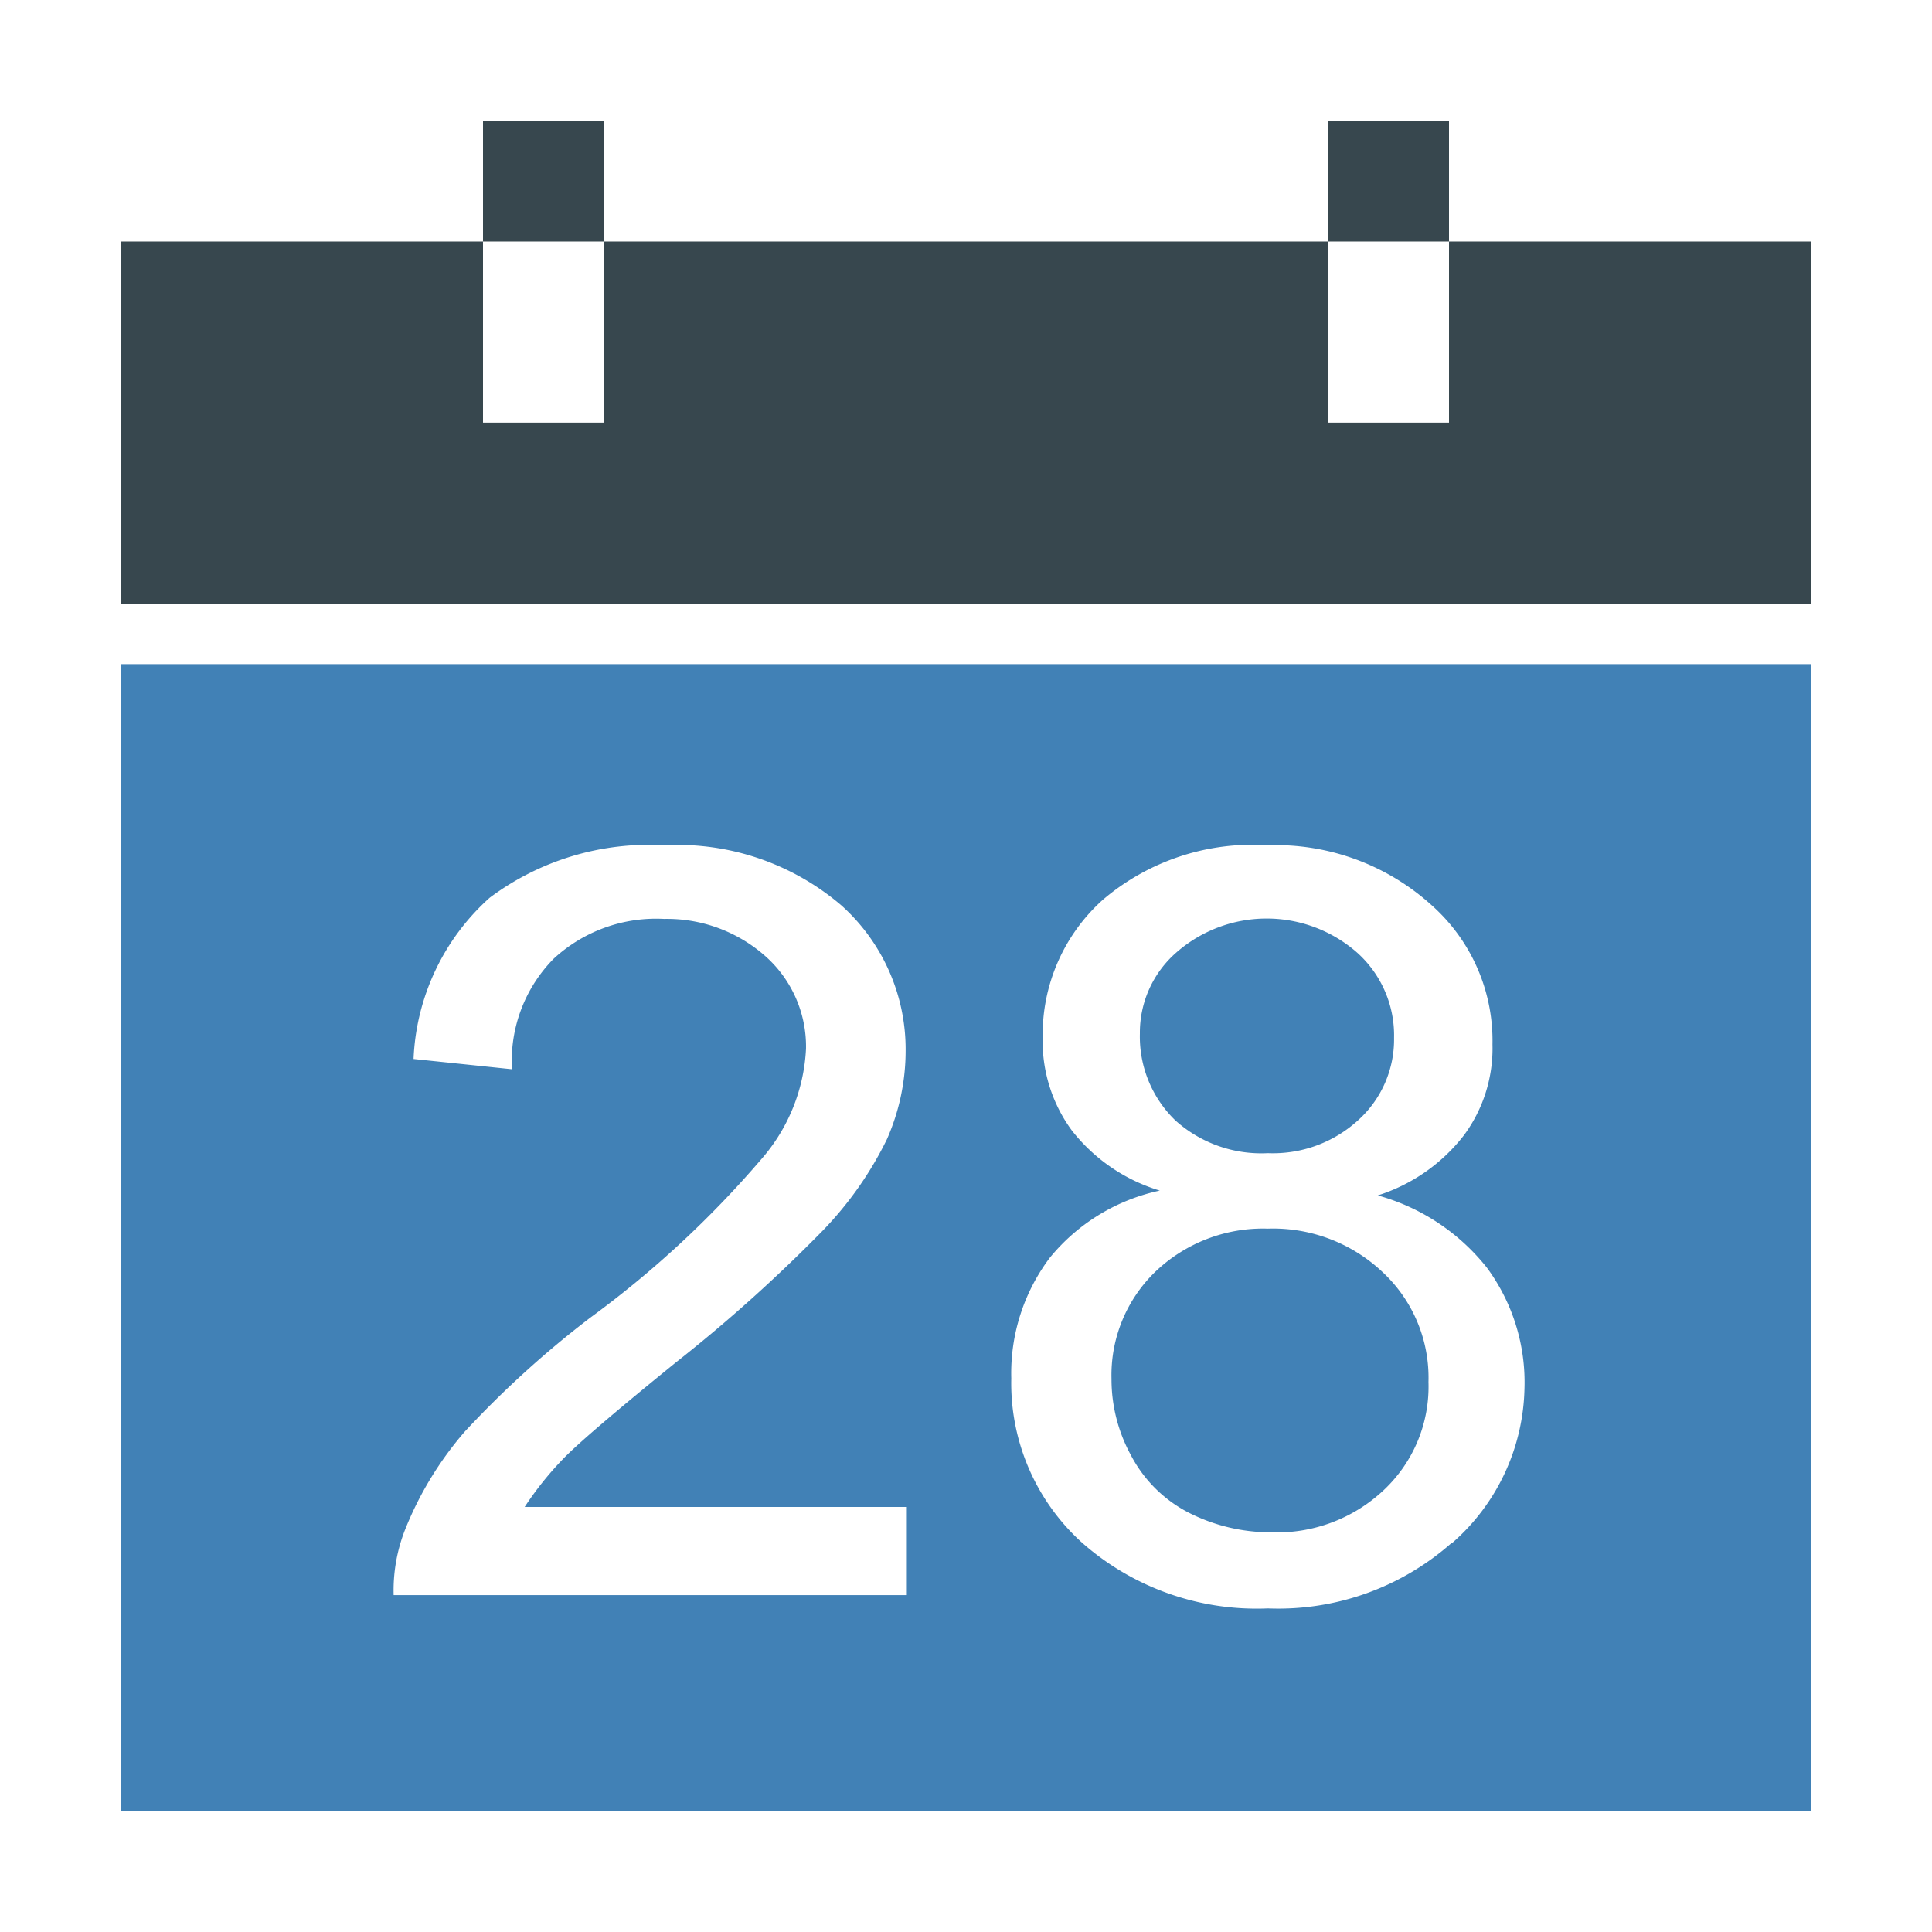
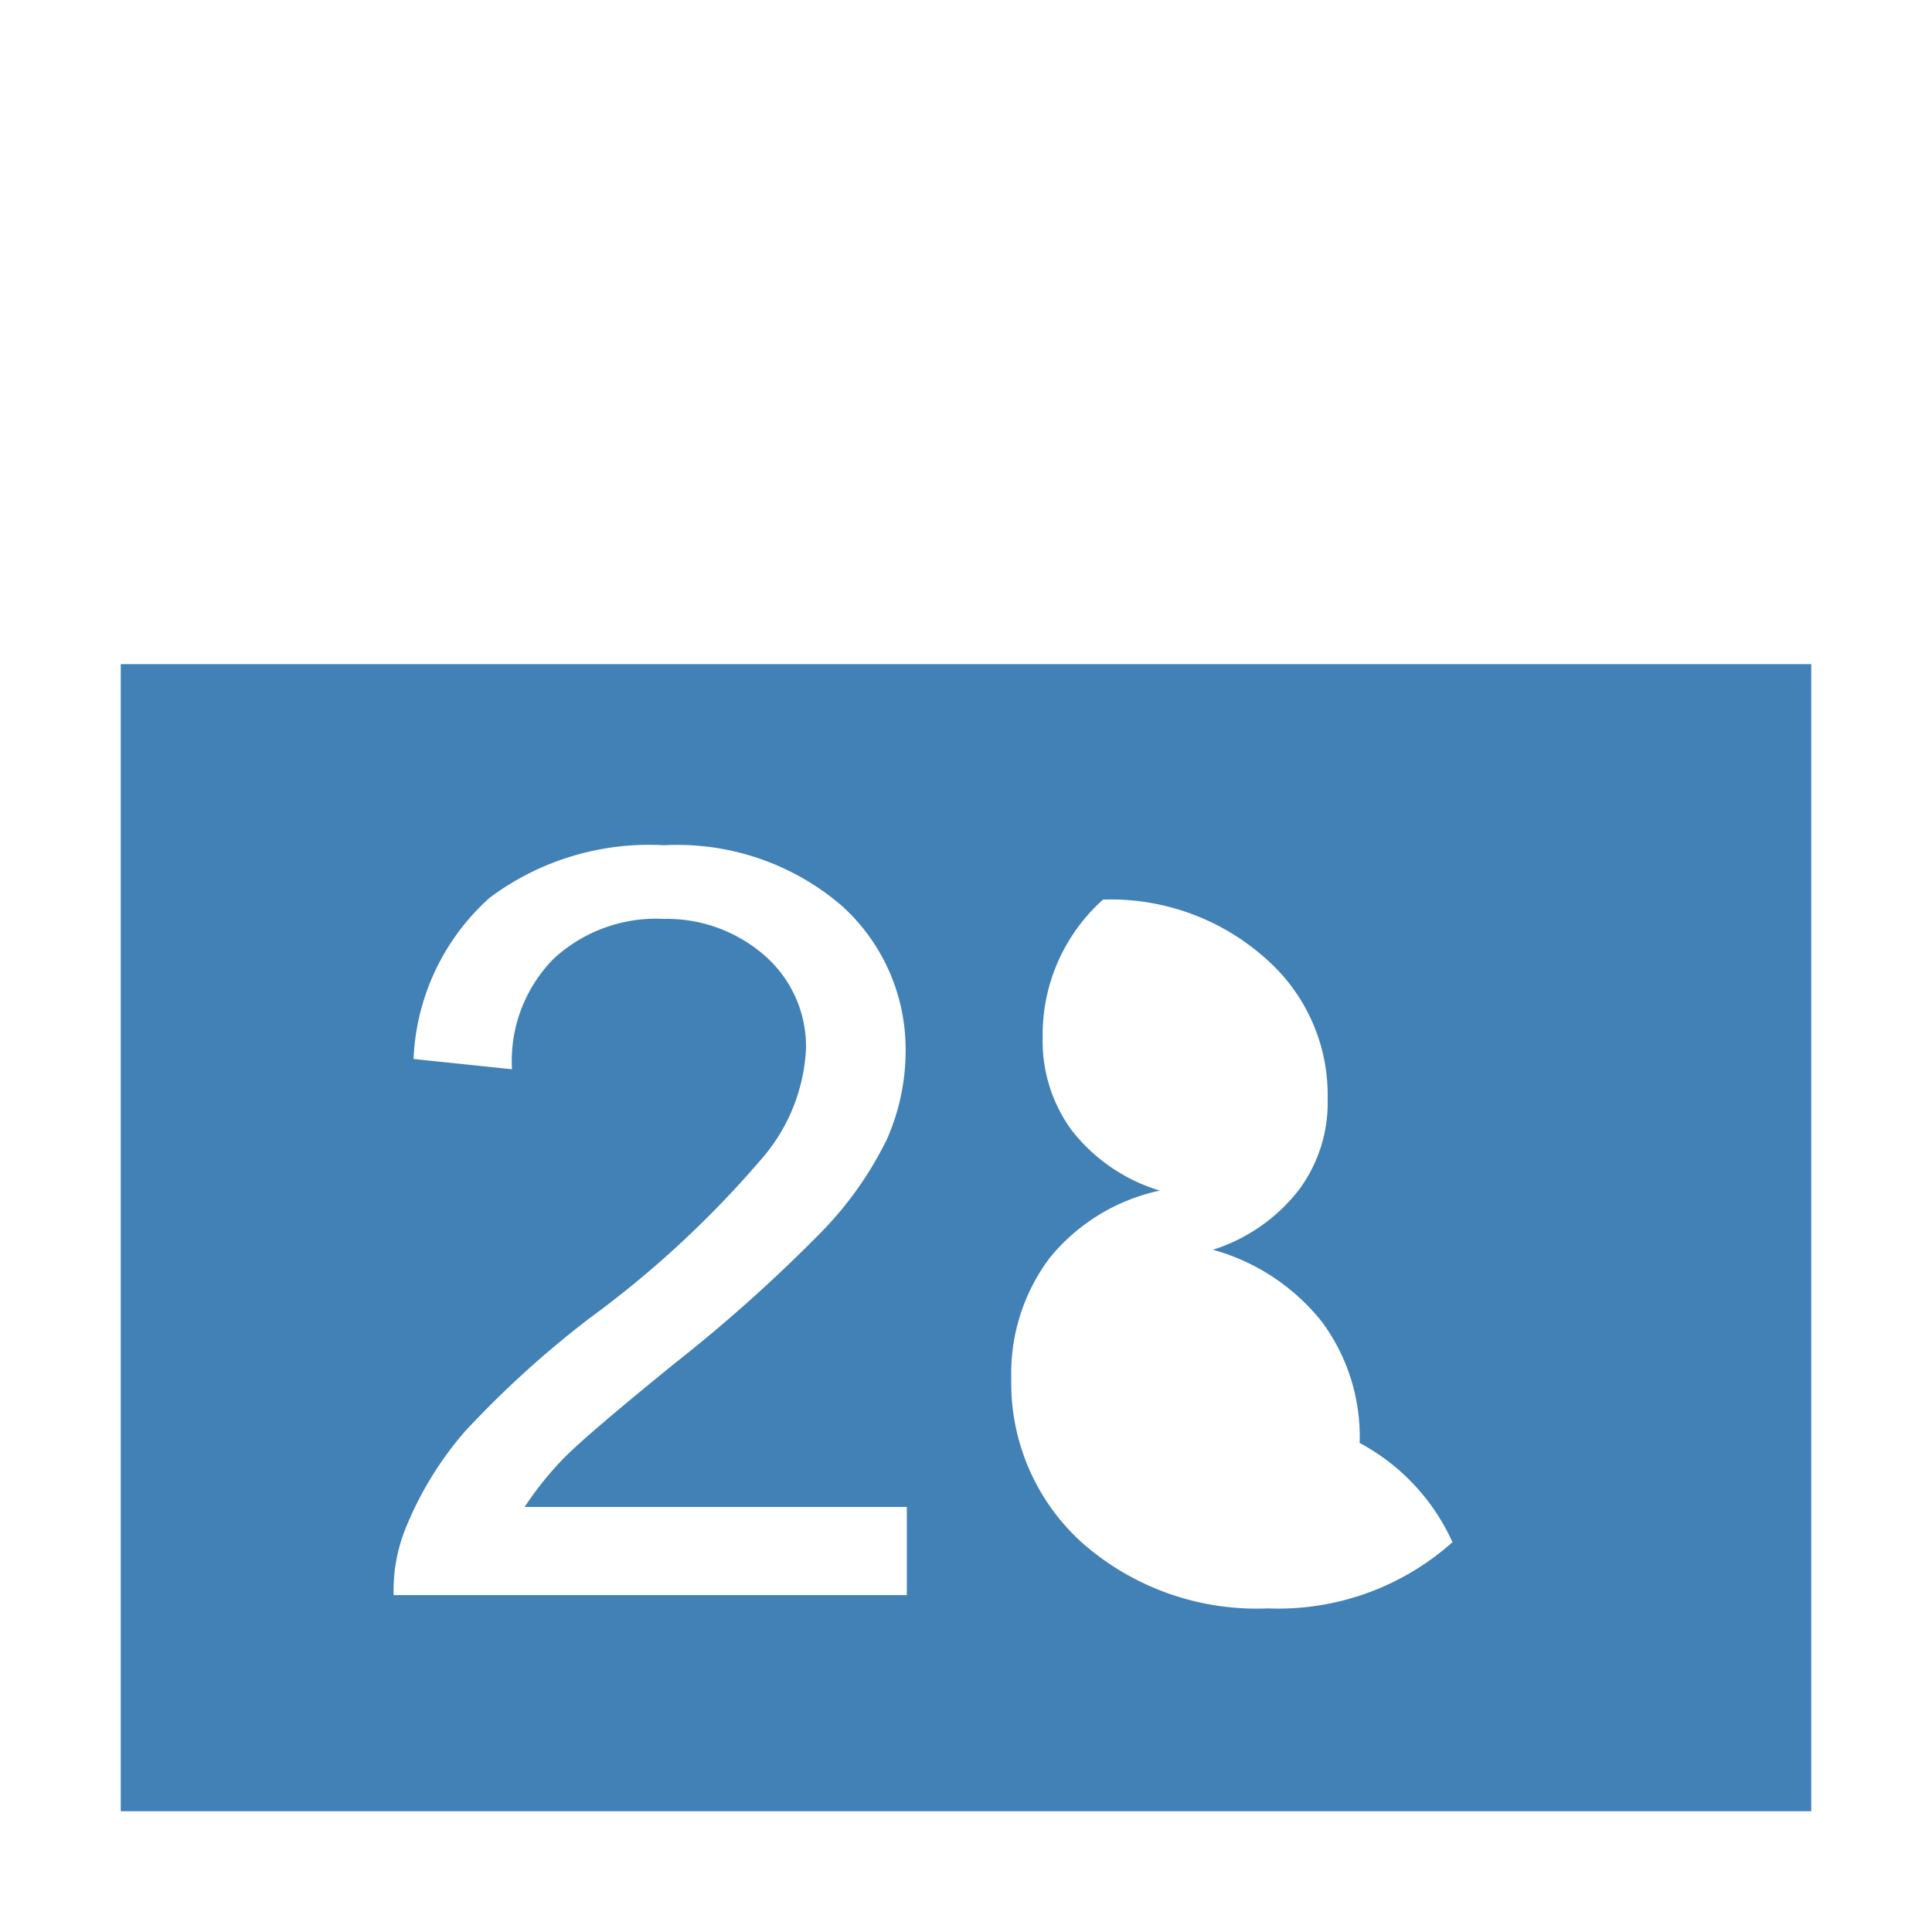
<svg xmlns="http://www.w3.org/2000/svg" width="32" height="32" viewBox="0 0 32 32">
  <defs>
    <style>.a{fill:#4181b6;}.b{fill:#37474e;}</style>
  </defs>
-   <path class="a" d="M21,19.1a2.09,2.09,0,0,0,1.5-.55,1.8,1.8,0,0,0,.59-1.36,1.84,1.84,0,0,0-.61-1.41,2.27,2.27,0,0,0-3,0,1.76,1.76,0,0,0-.6,1.34,1.93,1.93,0,0,0,.59,1.44A2.13,2.13,0,0,0,21,19.1Z" />
-   <path class="a" d="M21,20.35a2.58,2.58,0,0,0-1.86.71,2.38,2.38,0,0,0-.73,1.78,2.62,2.62,0,0,0,.32,1.26,2.23,2.23,0,0,0,.95.95,3,3,0,0,0,1.37.33,2.58,2.58,0,0,0,1.87-.7,2.35,2.35,0,0,0,.74-1.79,2.39,2.39,0,0,0-.76-1.82A2.64,2.64,0,0,0,21,20.35Z" />
-   <path class="a" d="M2,11V30H30V11ZM15.05,26.42H6.52a2.75,2.75,0,0,1,.18-1.06,5.7,5.7,0,0,1,1-1.65,16.47,16.47,0,0,1,2.07-1.88,16.77,16.77,0,0,0,2.84-2.63,3,3,0,0,0,.74-1.83,2,2,0,0,0-.67-1.53A2.46,2.46,0,0,0,11,15.22a2.5,2.5,0,0,0-1.83.66,2.41,2.41,0,0,0-.69,1.83l-1.63-.17a3.79,3.79,0,0,1,1.26-2.67A4.41,4.41,0,0,1,11,14a4.18,4.18,0,0,1,2.94,1A3.2,3.2,0,0,1,15,17.4a3.63,3.63,0,0,1-.31,1.47,5.9,5.9,0,0,1-1.06,1.51,25.51,25.51,0,0,1-2.44,2.19q-1.43,1.16-1.83,1.56a5.42,5.42,0,0,0-.67.83h6.33v1.46Zm9-.87A4.33,4.33,0,0,1,21,26.64a4.37,4.37,0,0,1-3.08-1.09,3.56,3.56,0,0,1-1.17-2.72,3.18,3.18,0,0,1,.64-2,3.22,3.22,0,0,1,1.82-1.11,2.92,2.92,0,0,1-1.46-1,2.5,2.5,0,0,1-.48-1.54,3,3,0,0,1,1-2.28A3.83,3.83,0,0,1,21,14a3.85,3.85,0,0,1,2.72,1,3,3,0,0,1,1,2.3,2.42,2.42,0,0,1-.47,1.5,2.92,2.92,0,0,1-1.43,1,3.49,3.49,0,0,1,1.81,1.2,3.2,3.2,0,0,1,.62,2A3.49,3.49,0,0,1,24.06,25.55Z" />
-   <polygon class="b" points="24 4 24 7 22 7 22 4 10 4 10 7 8 7 8 4 2 4 2 10 30 10 30 4 24 4" />
-   <rect class="b" x="8" y="2" width="2" height="2" />
-   <rect class="b" x="22" y="2" width="2" height="2" />
+   <path class="a" d="M2,11V30H30V11ZM15.05,26.42H6.52a2.75,2.75,0,0,1,.18-1.06,5.7,5.7,0,0,1,1-1.65,16.47,16.47,0,0,1,2.07-1.88,16.77,16.77,0,0,0,2.84-2.63,3,3,0,0,0,.74-1.83,2,2,0,0,0-.67-1.53A2.46,2.46,0,0,0,11,15.22a2.5,2.5,0,0,0-1.83.66,2.41,2.41,0,0,0-.69,1.83l-1.63-.17a3.79,3.79,0,0,1,1.26-2.67A4.41,4.41,0,0,1,11,14a4.18,4.18,0,0,1,2.94,1A3.2,3.2,0,0,1,15,17.4a3.63,3.63,0,0,1-.31,1.47,5.9,5.9,0,0,1-1.06,1.51,25.51,25.51,0,0,1-2.44,2.19q-1.43,1.16-1.83,1.56a5.42,5.42,0,0,0-.67.83h6.33v1.46Zm9-.87A4.33,4.33,0,0,1,21,26.64a4.37,4.37,0,0,1-3.08-1.09,3.56,3.56,0,0,1-1.17-2.72,3.18,3.18,0,0,1,.64-2,3.22,3.22,0,0,1,1.82-1.11,2.92,2.92,0,0,1-1.46-1,2.5,2.5,0,0,1-.48-1.54,3,3,0,0,1,1-2.28a3.85,3.85,0,0,1,2.72,1,3,3,0,0,1,1,2.3,2.42,2.42,0,0,1-.47,1.5,2.92,2.92,0,0,1-1.43,1,3.49,3.49,0,0,1,1.81,1.2,3.2,3.2,0,0,1,.62,2A3.49,3.49,0,0,1,24.06,25.55Z" />
</svg>